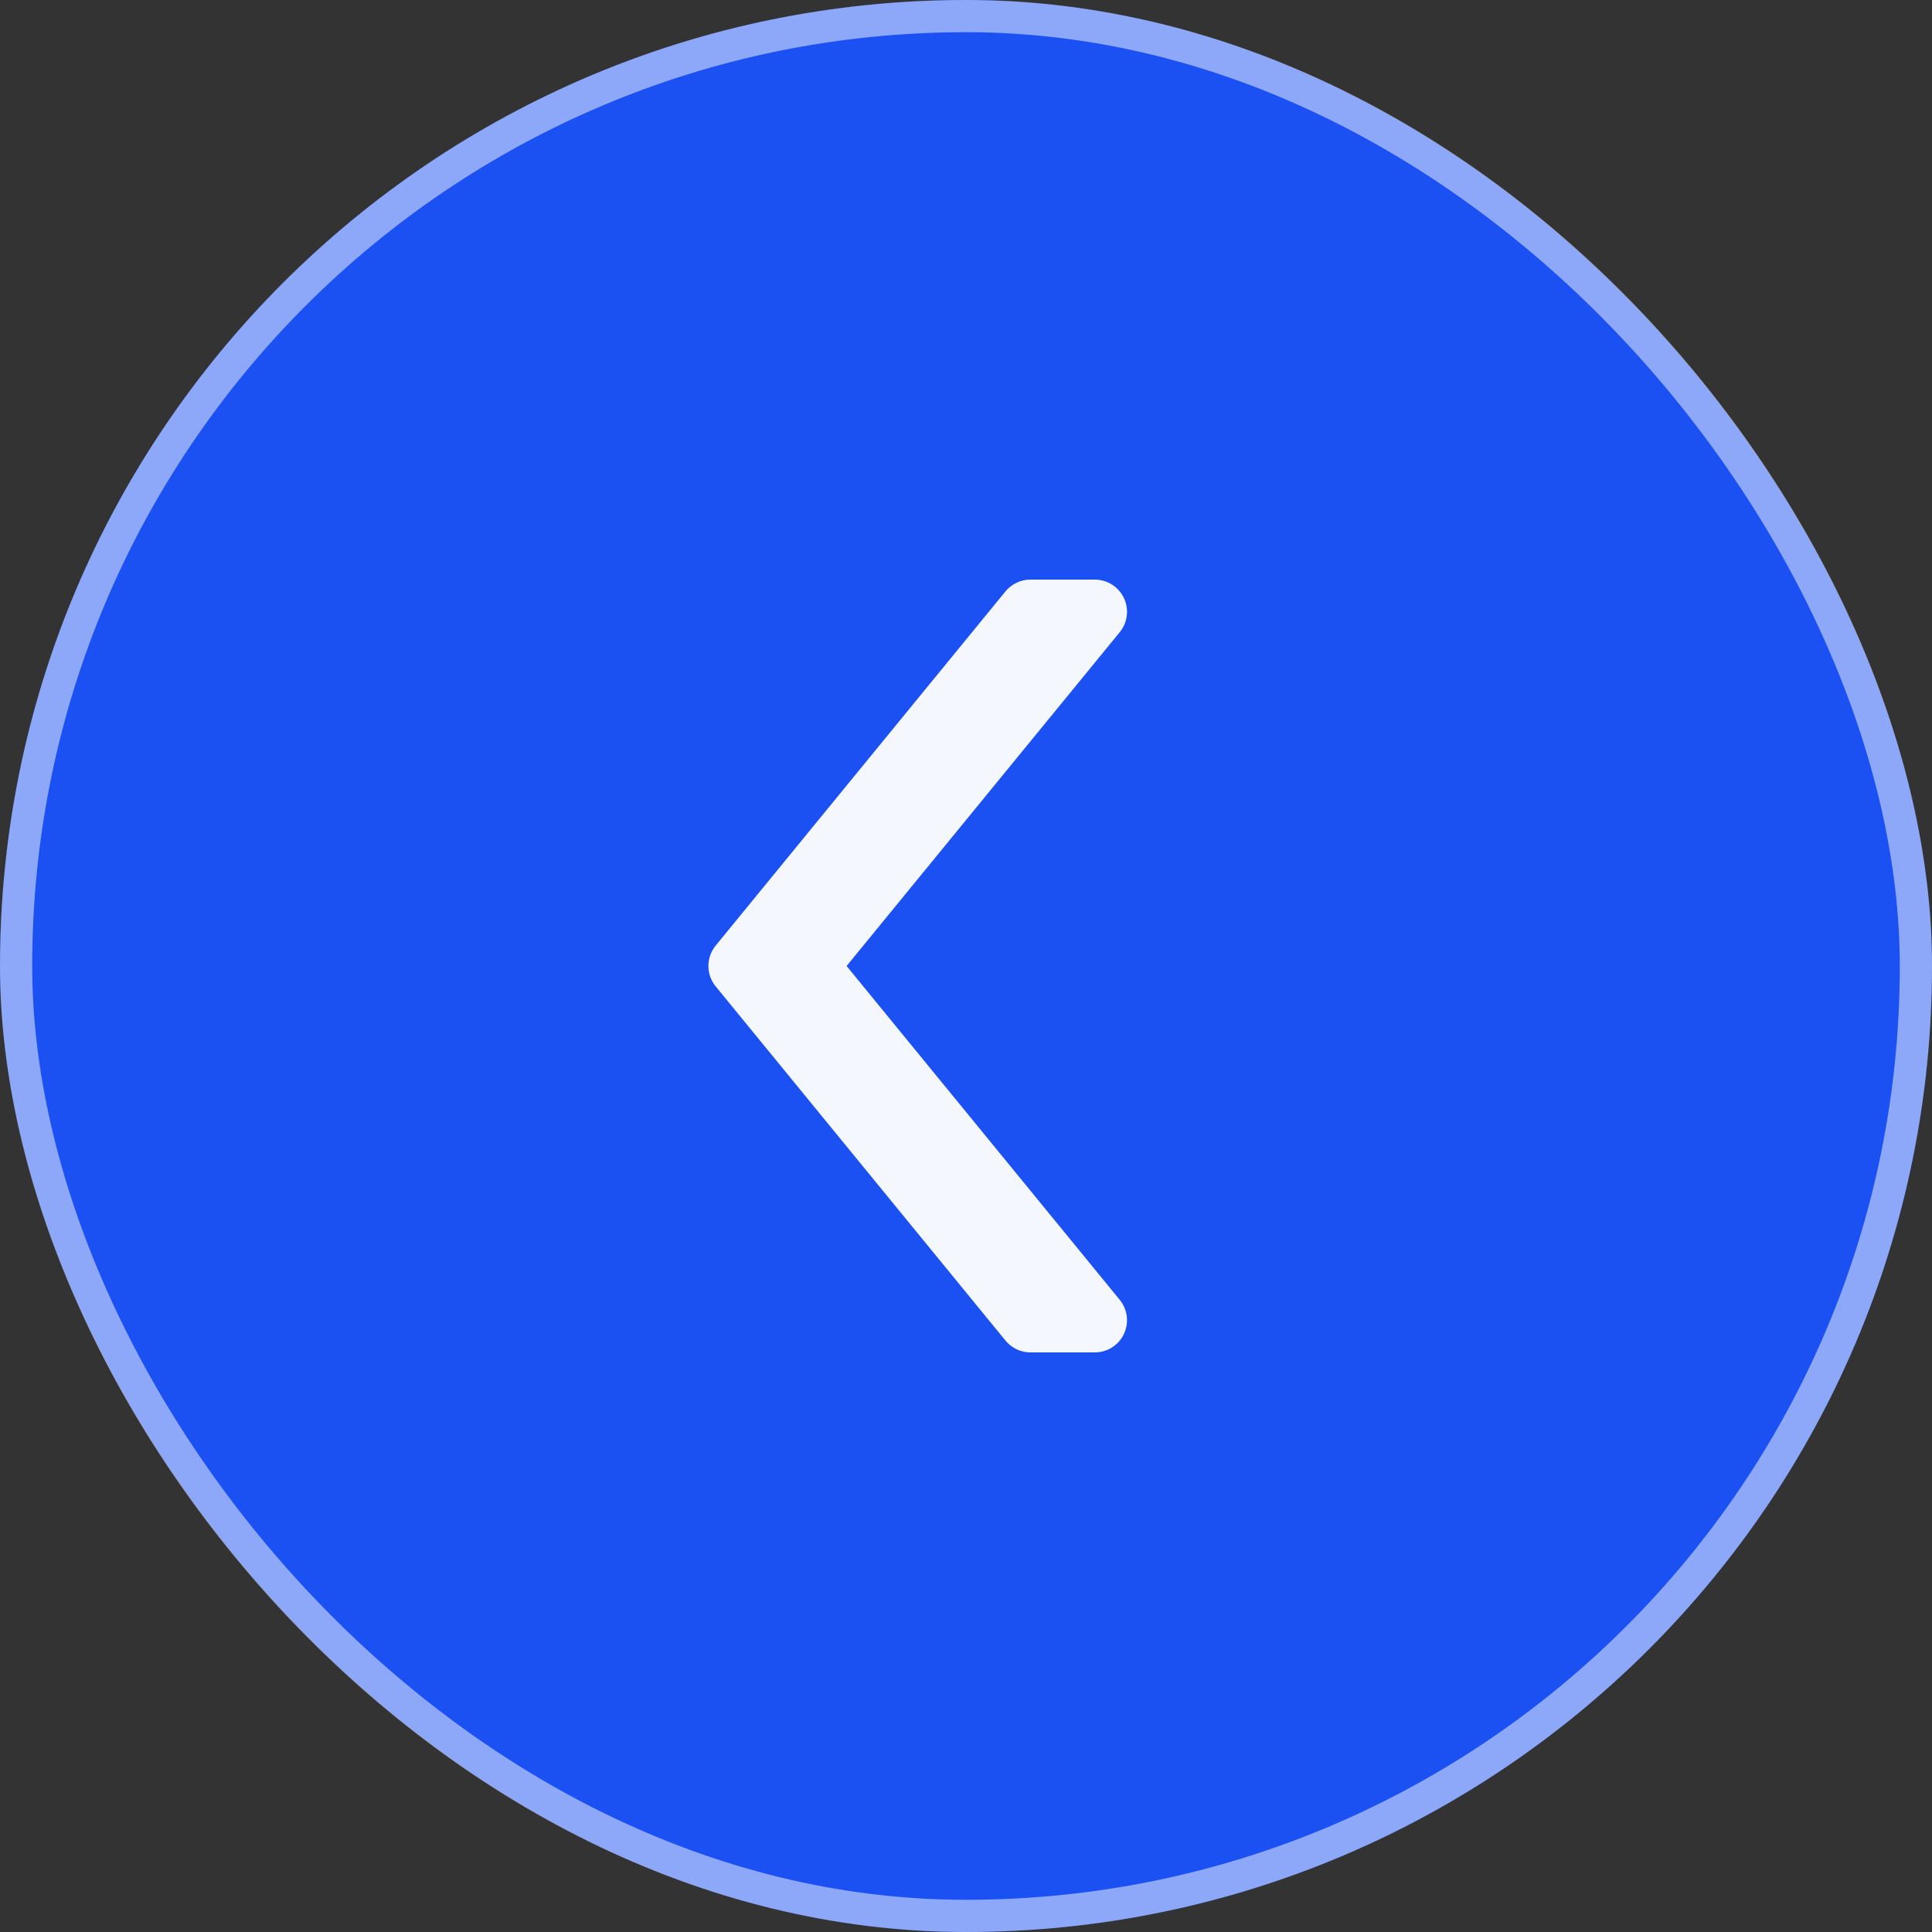
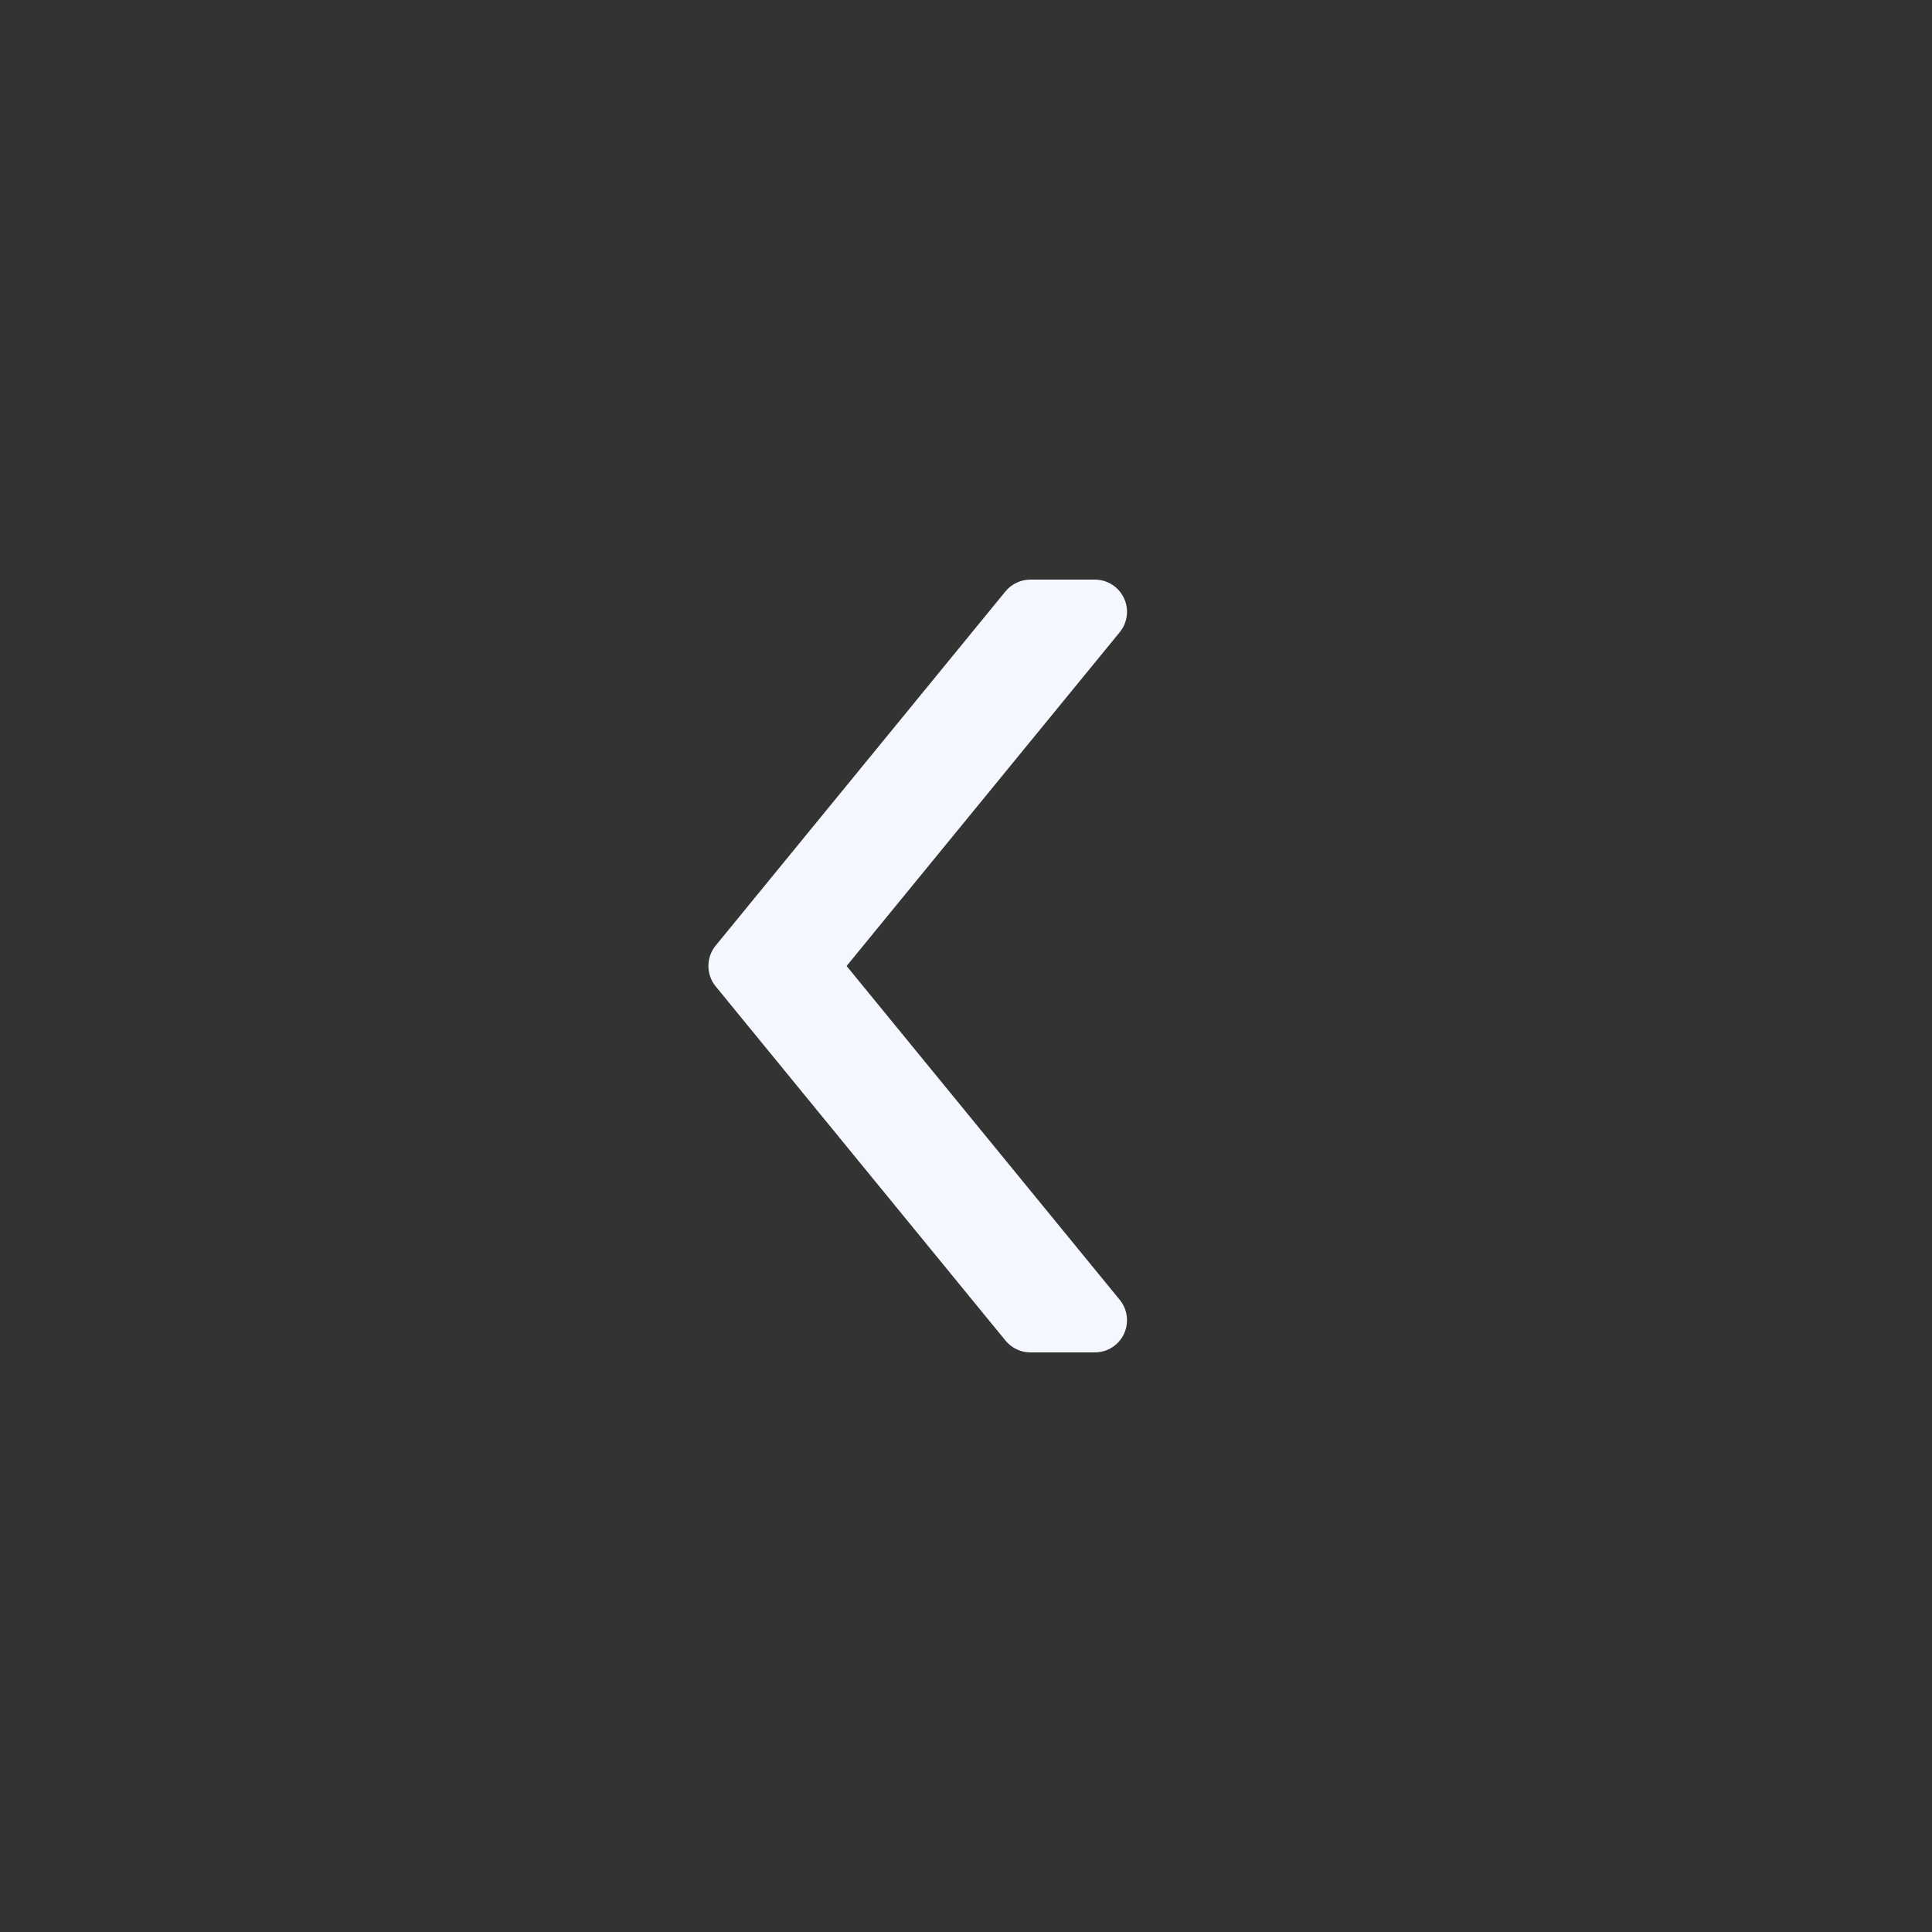
<svg xmlns="http://www.w3.org/2000/svg" width="60" height="60" viewBox="0 0 60 60" fill="none">
  <rect x="0" y="0" width="60" height="60" fill="#333333" stroke="none" />
-   <rect width="60" height="60" rx="30" fill="#1B50F3" />
-   <rect x="0.5" y="0.5" width="59" height="59" rx="29.5" stroke="white" stroke-opacity="0.5" />
  <path d="M32 18H34C34.386 18 34.738 18.223 34.904 18.572C35.07 18.921 35.019 19.334 34.774 19.634L26.292 30L34.774 40.367C35.019 40.666 35.069 41.079 34.904 41.429C34.739 41.779 34.386 42 34 42H32C31.7 42 31.416 41.865 31.226 41.633L22.226 30.633C21.925 30.264 21.925 29.735 22.226 29.366L31.226 18.366C31.416 18.135 31.7 18 32 18Z" fill="#F4F8FE" />
</svg>